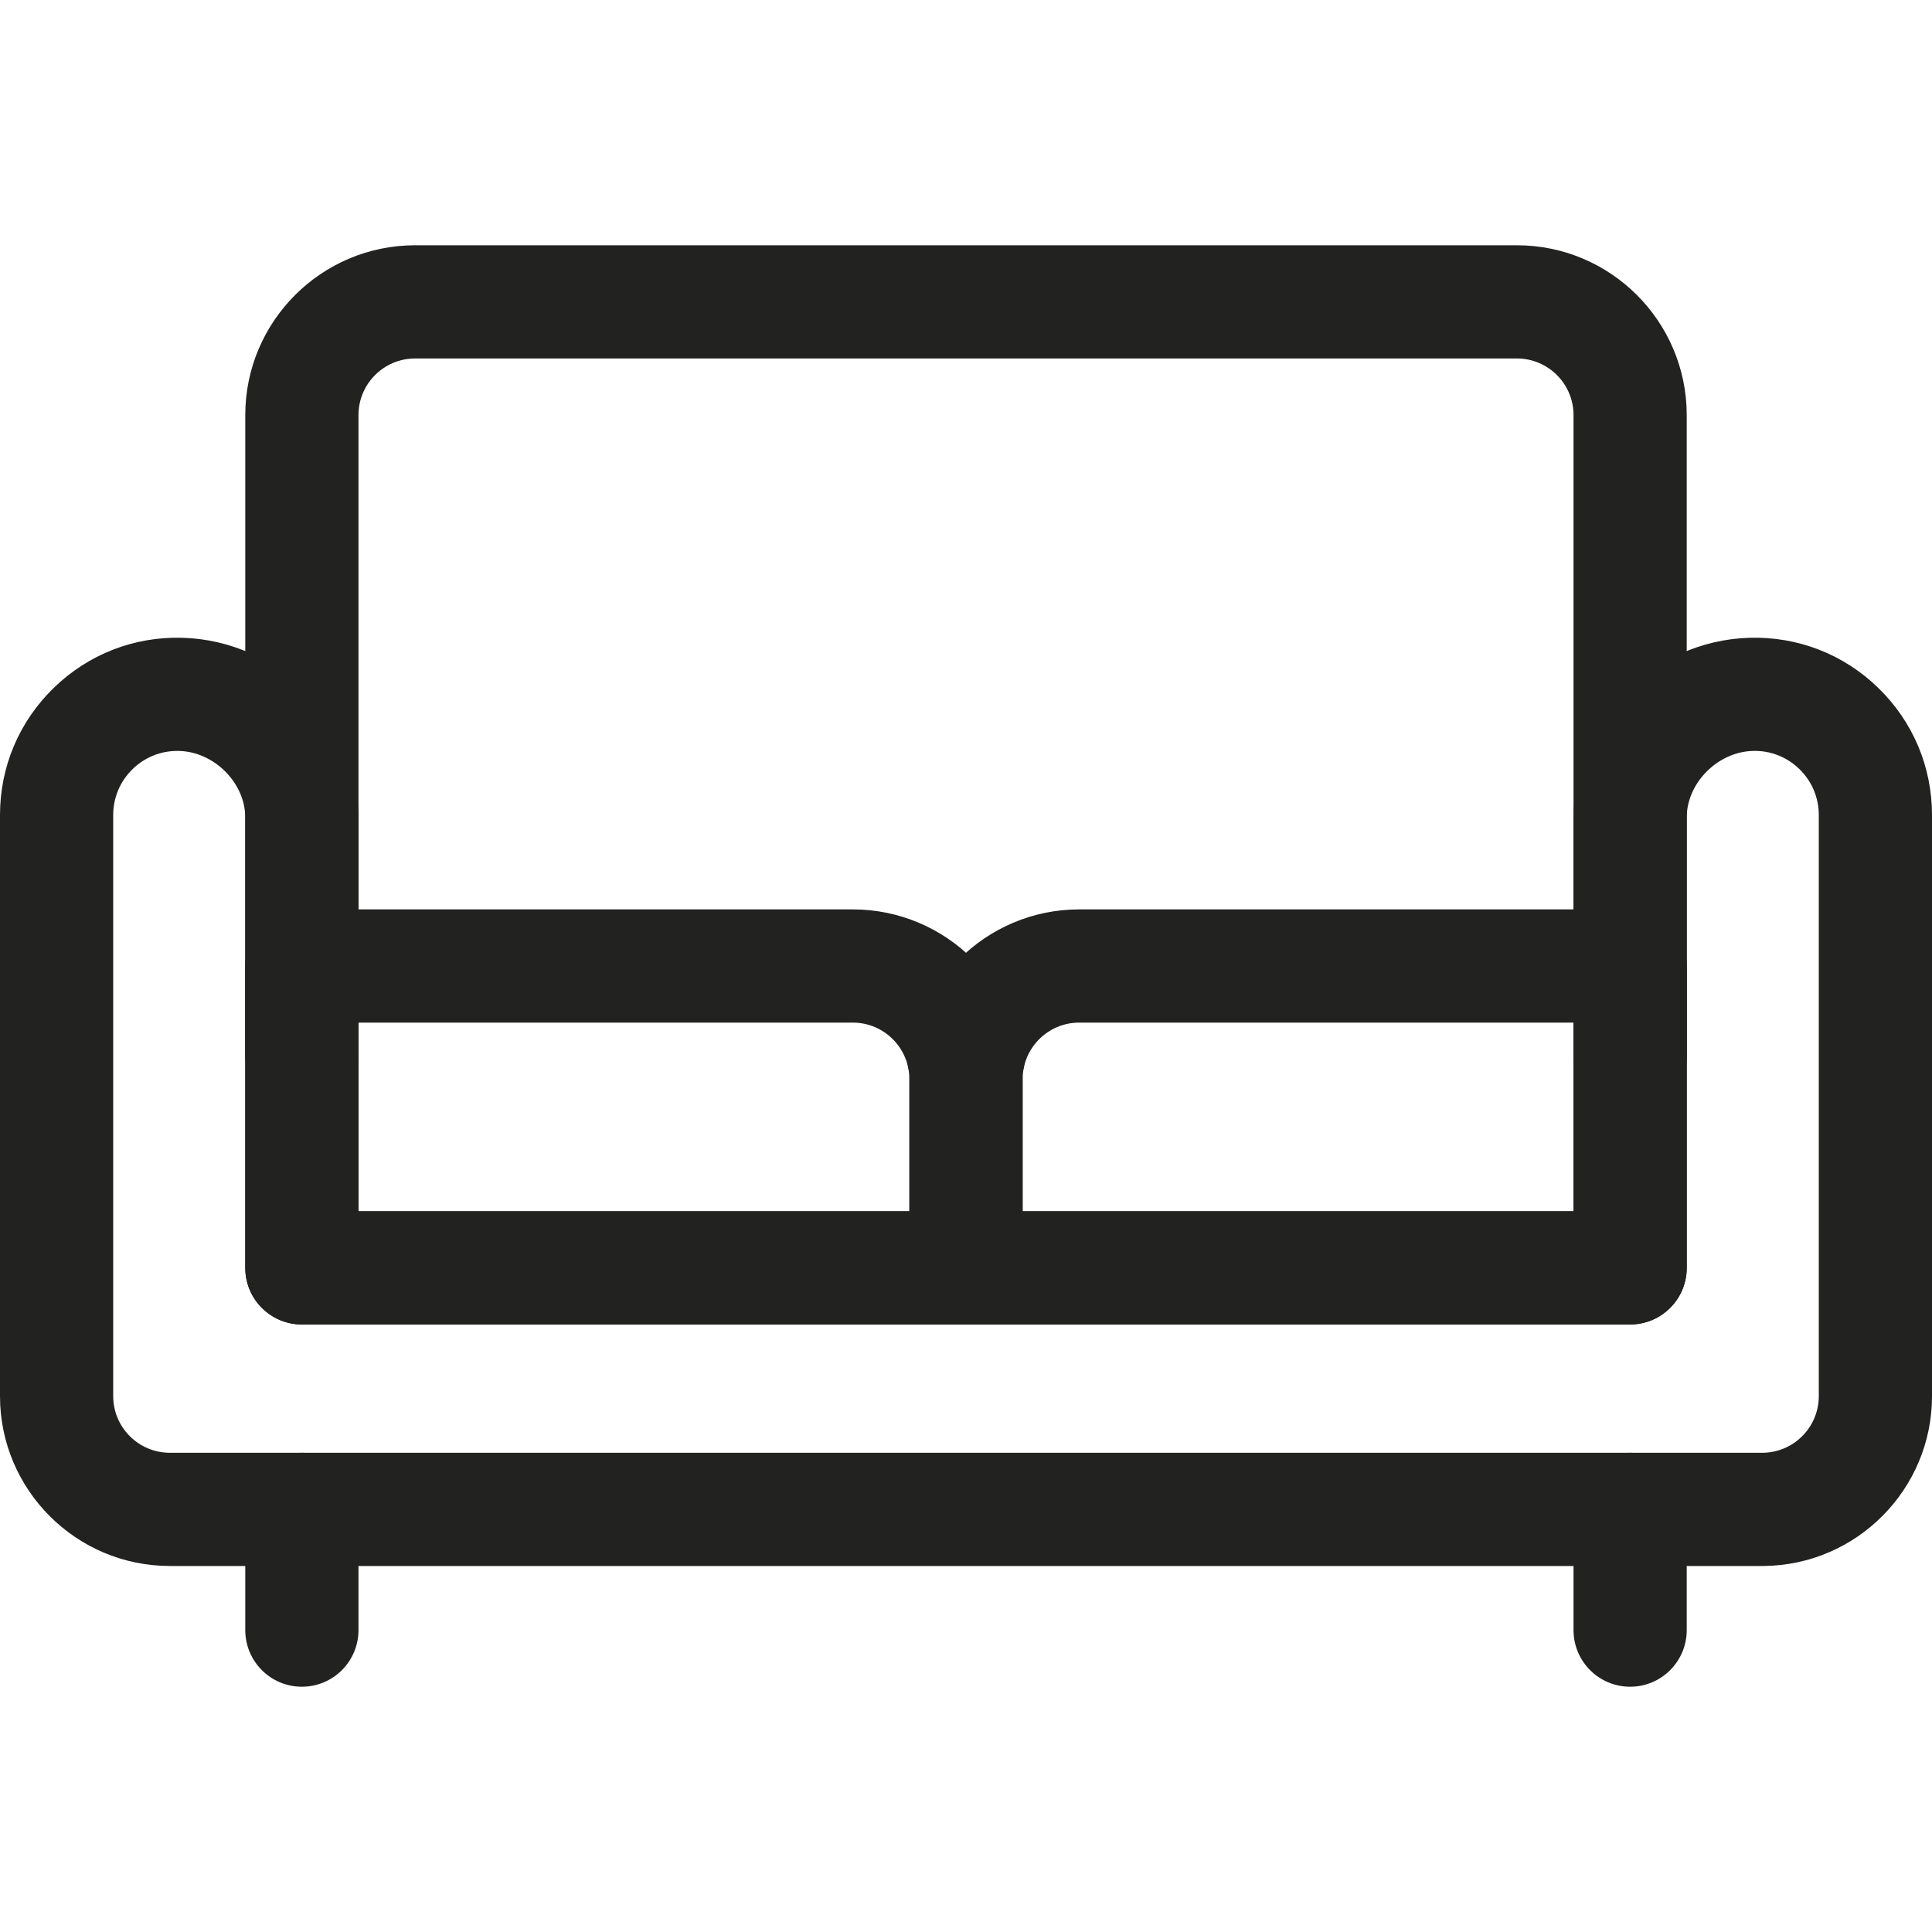
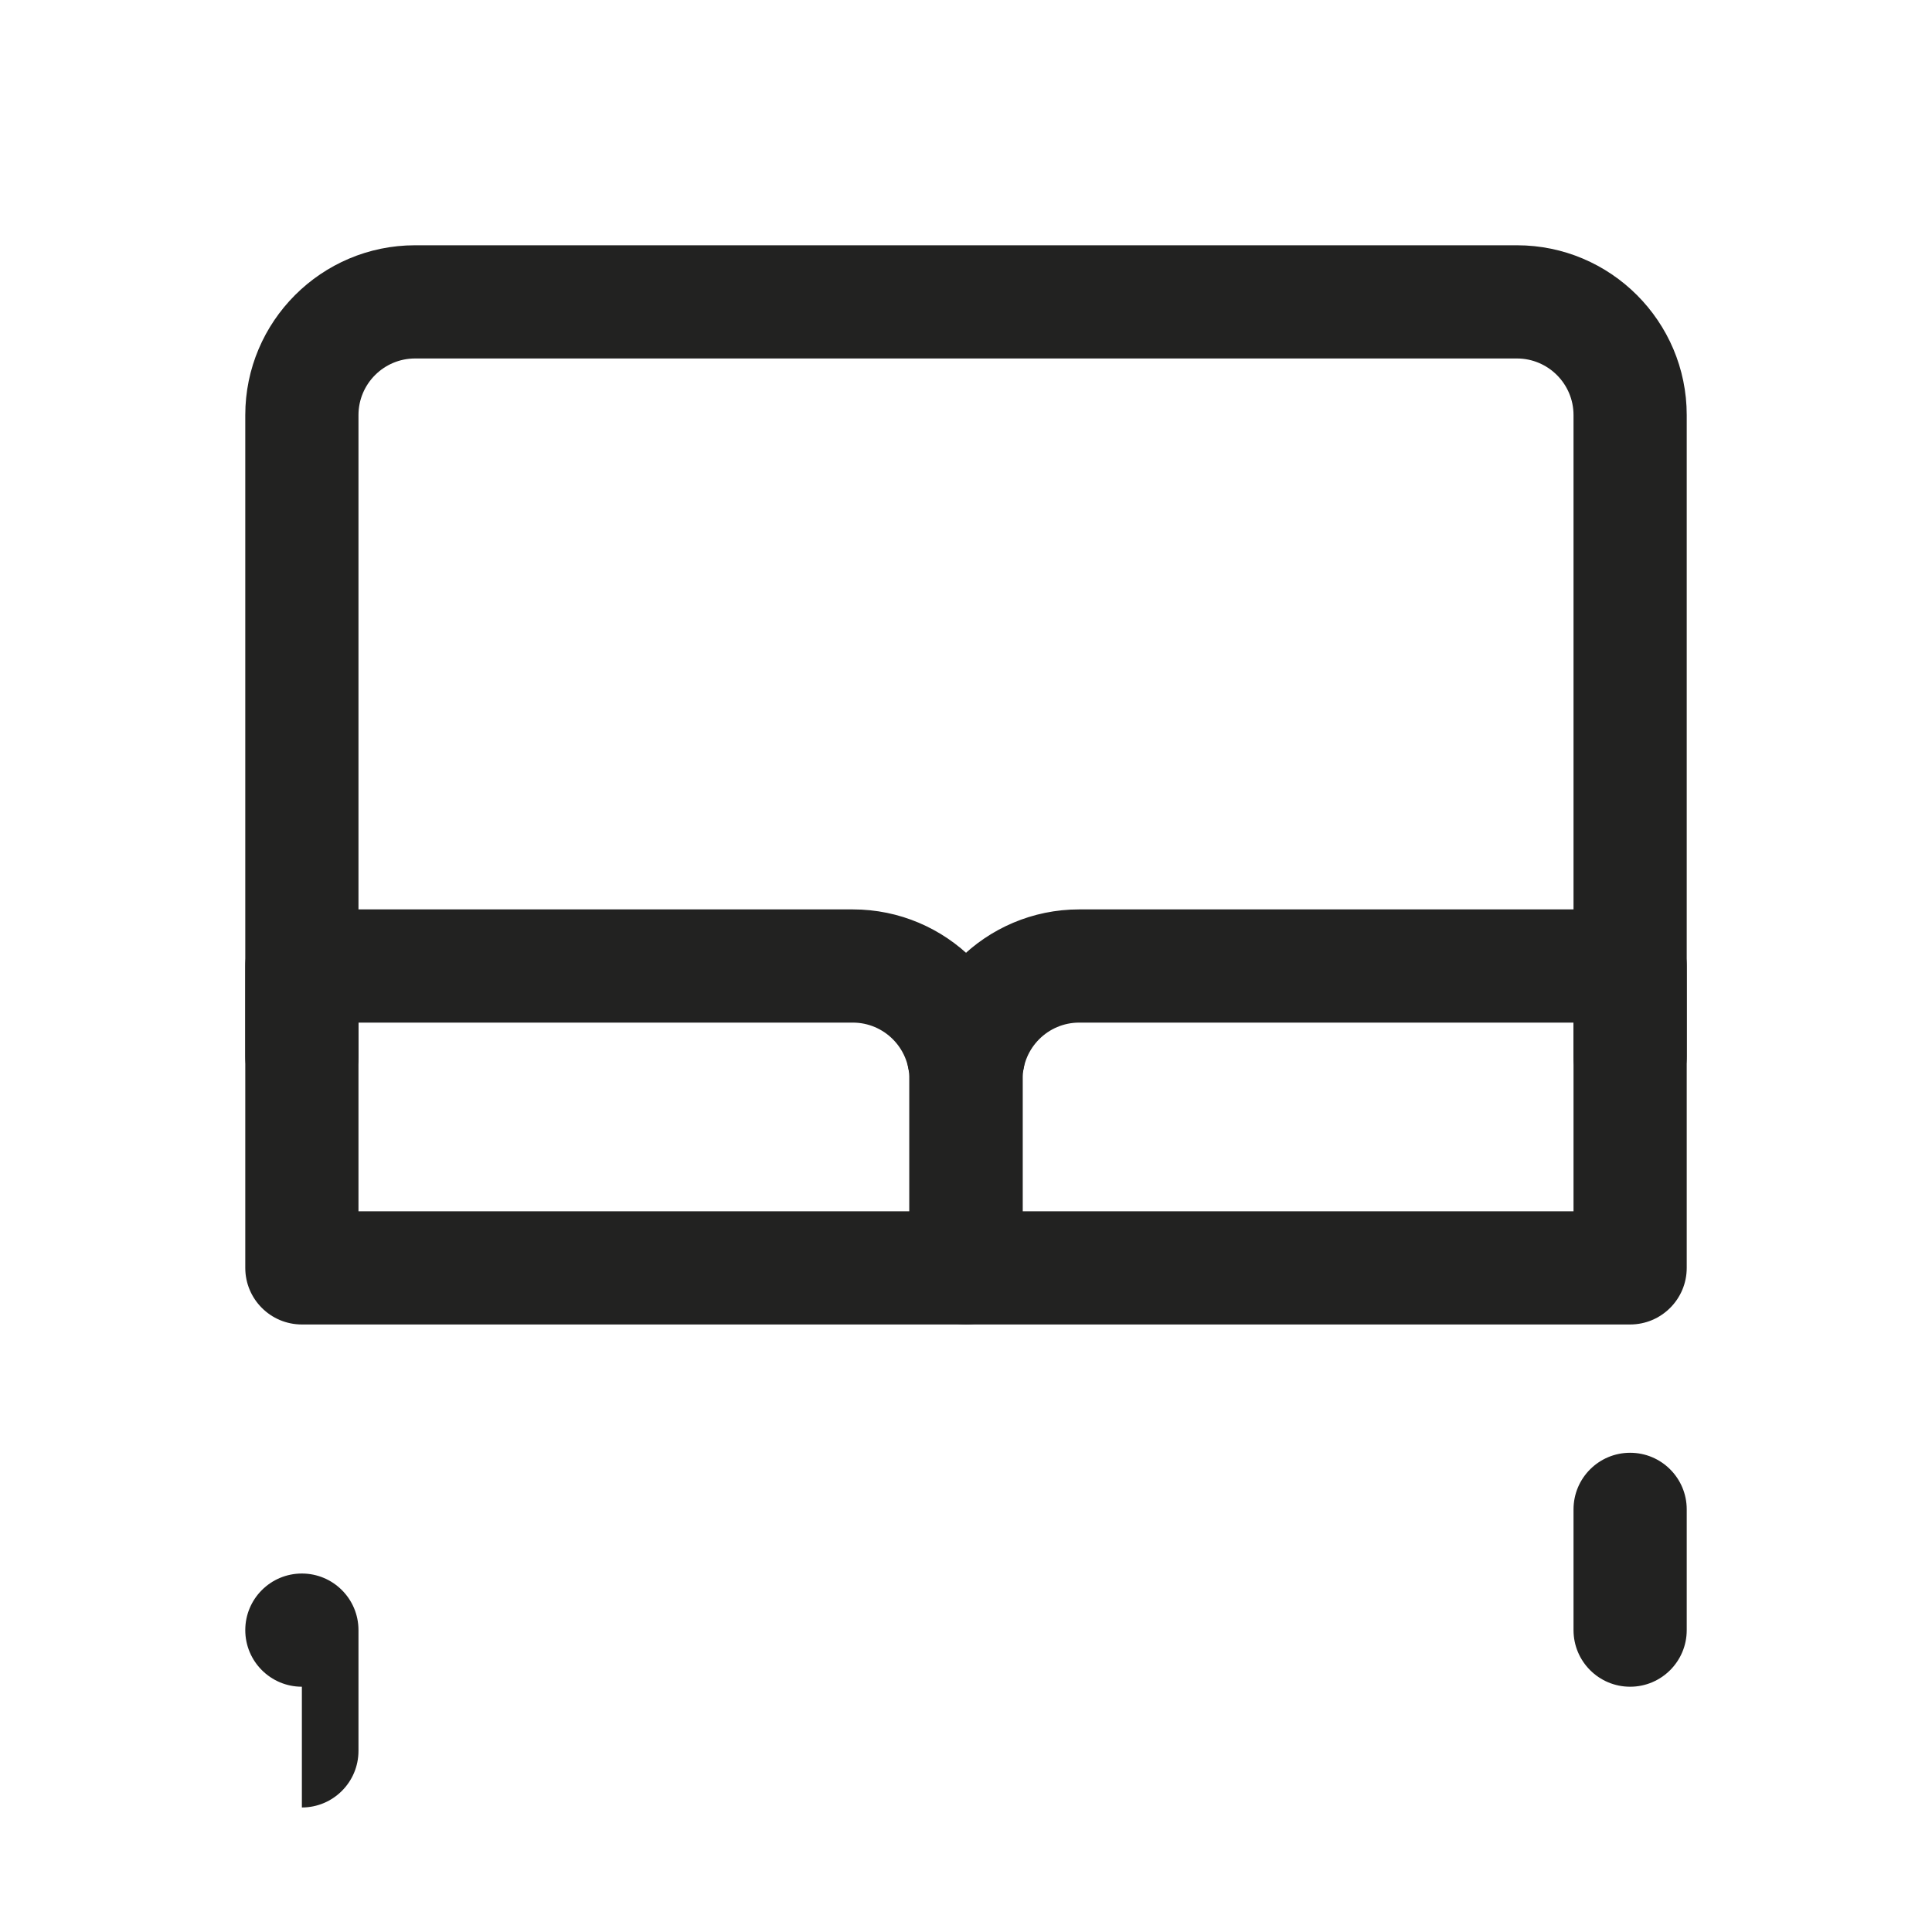
<svg xmlns="http://www.w3.org/2000/svg" id="Capa_1" height="512" viewBox="0 0 512 512" width="512">
  <g>
    <g>
      <g>
        <path d="m256.6 295h-1.2c-8.284 0-15-6.716-15-15s6.716-15 15-15h1.2c8.284 0 15 6.716 15 15s-6.716 15-15 15z" fill="#222221" />
      </g>
      <g>
        <path d="m432 295c-8.284 0-15-6.716-15-15v-170c0-8.271-6.729-15-15-15h-292c-8.271 0-15 6.729-15 15v170c0 8.284-6.716 15-15 15s-15-6.716-15-15v-170c0-24.813 20.187-45 45-45h292c24.813 0 45 20.187 45 45v170c0 8.284-6.716 15-15 15z" fill="#222221" />
      </g>
      <g>
-         <path d="m467.178 415h-422.178c-24.813 0-45-20.187-45-45v-154c0-12.799 5.053-24.763 14.228-33.689 9.172-8.923 21.286-13.657 34.083-13.292 25.744.706 46.689 22.08 46.689 47.647v104.334h322v-104.334c0-25.567 20.944-46.942 46.689-47.648 12.785-.355 24.912 4.369 34.084 13.294 9.174 8.925 14.227 20.89 14.227 33.688v154c0 24.672-19.959 44.771-44.578 44.998-.081.001-.163.002-.244.002zm-420.175-215.999c-4.461 0-8.655 1.698-11.855 4.813-3.32 3.228-5.148 7.557-5.148 12.186v154c0 8.271 6.729 15 15 15h422c8.271 0 15-6.729 15-15v-154c0-4.629-1.828-8.957-5.147-12.187-3.317-3.228-7.697-4.951-12.341-4.807-9.329.255-17.512 8.508-17.512 17.659v119.335c0 8.284-6.716 15-15 15h-352c-8.284 0-15-6.716-15-15v-119.334c0-9.151-8.183-17.403-17.512-17.659-.162-.004-.324-.006-.485-.006zm417.098-14.989h.01z" fill="#222221" />
-       </g>
+         </g>
      <g>
        <path d="m256 351h-176c-8.284 0-15-6.716-15-15v-80c0-8.284 6.716-15 15-15h146c24.813 0 45 20.187 45 45v50c0 8.284-6.716 15-15 15zm-161-30h146v-35c0-8.271-6.729-15-15-15h-131z" fill="#222221" />
      </g>
      <g>
        <path d="m432 351h-176c-8.284 0-15-6.716-15-15v-50c0-24.813 20.187-45 45-45h146c8.284 0 15 6.716 15 15v80c0 8.284-6.716 15-15 15zm-161-30h146v-50h-131c-8.271 0-15 6.729-15 15z" fill="#222221" />
      </g>
      <g>
-         <path d="m80 447c-8.284 0-15-6.716-15-15v-32c0-8.284 6.716-15 15-15s15 6.716 15 15v32c0 8.284-6.716 15-15 15z" fill="#222221" />
+         <path d="m80 447c-8.284 0-15-6.716-15-15c0-8.284 6.716-15 15-15s15 6.716 15 15v32c0 8.284-6.716 15-15 15z" fill="#222221" />
      </g>
      <g>
        <path d="m432 447c-8.284 0-15-6.716-15-15v-32c0-8.284 6.716-15 15-15s15 6.716 15 15v32c0 8.284-6.716 15-15 15z" fill="#222221" />
      </g>
    </g>
  </g>
</svg>